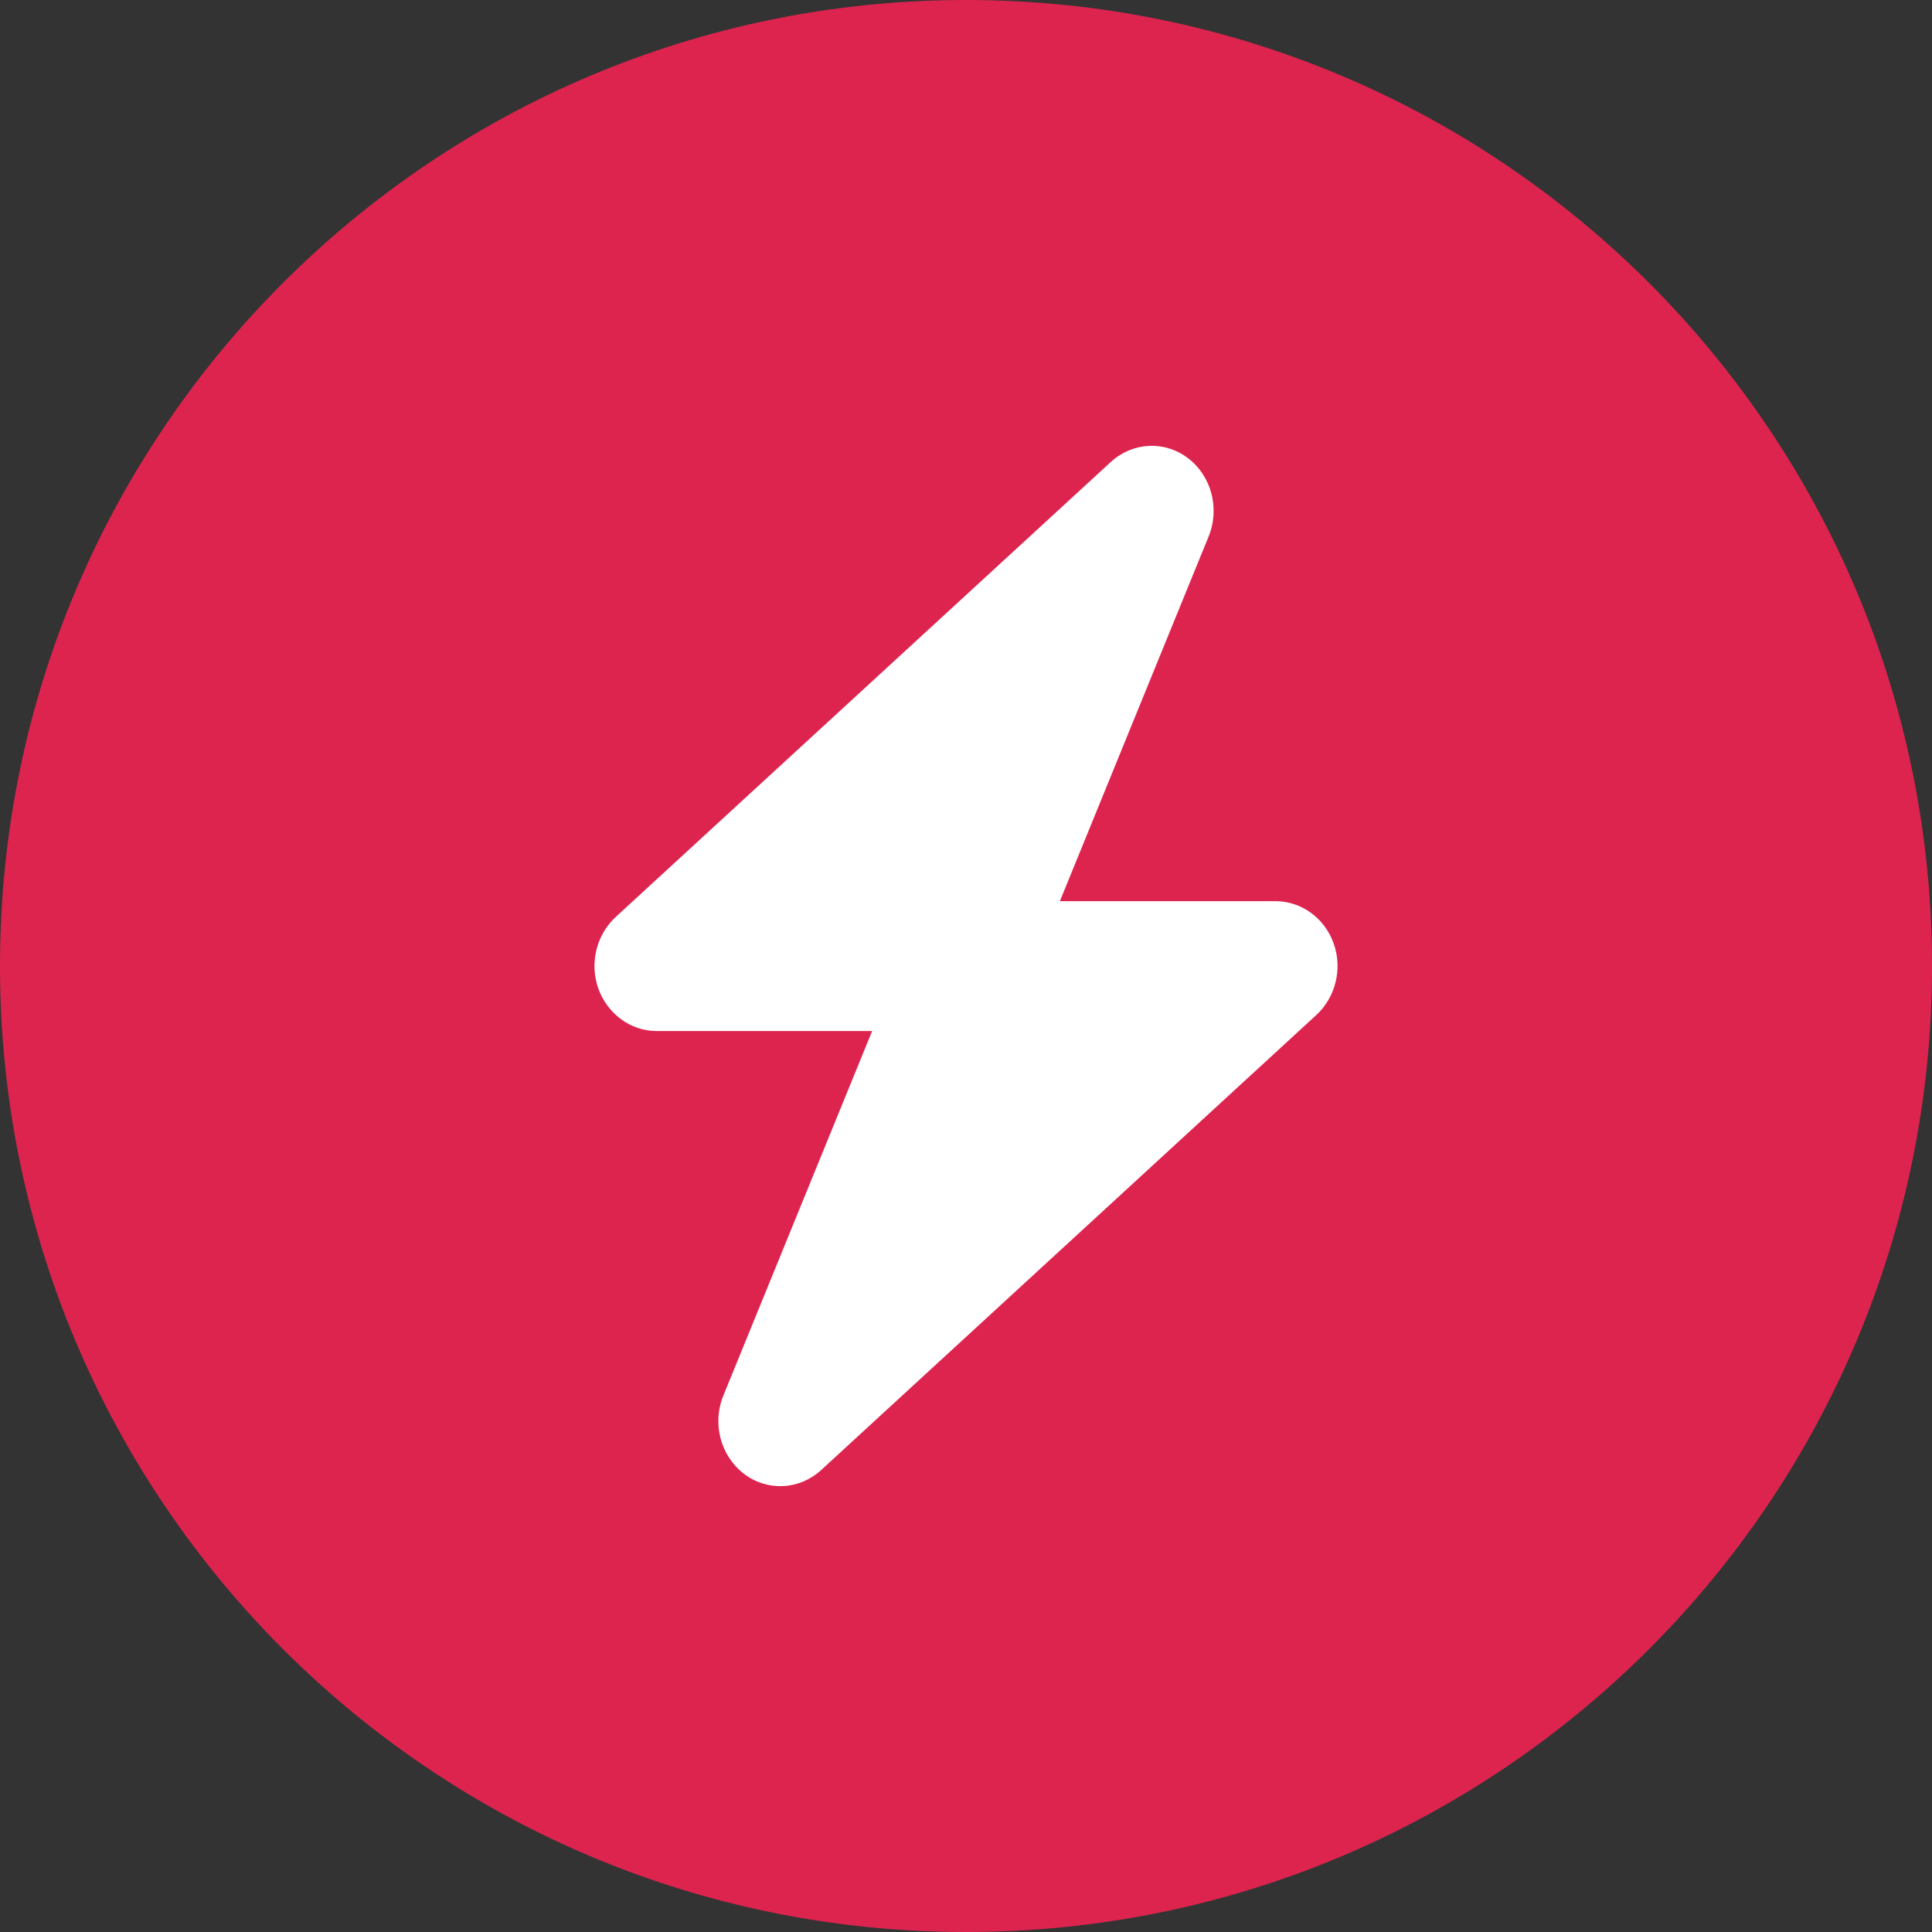
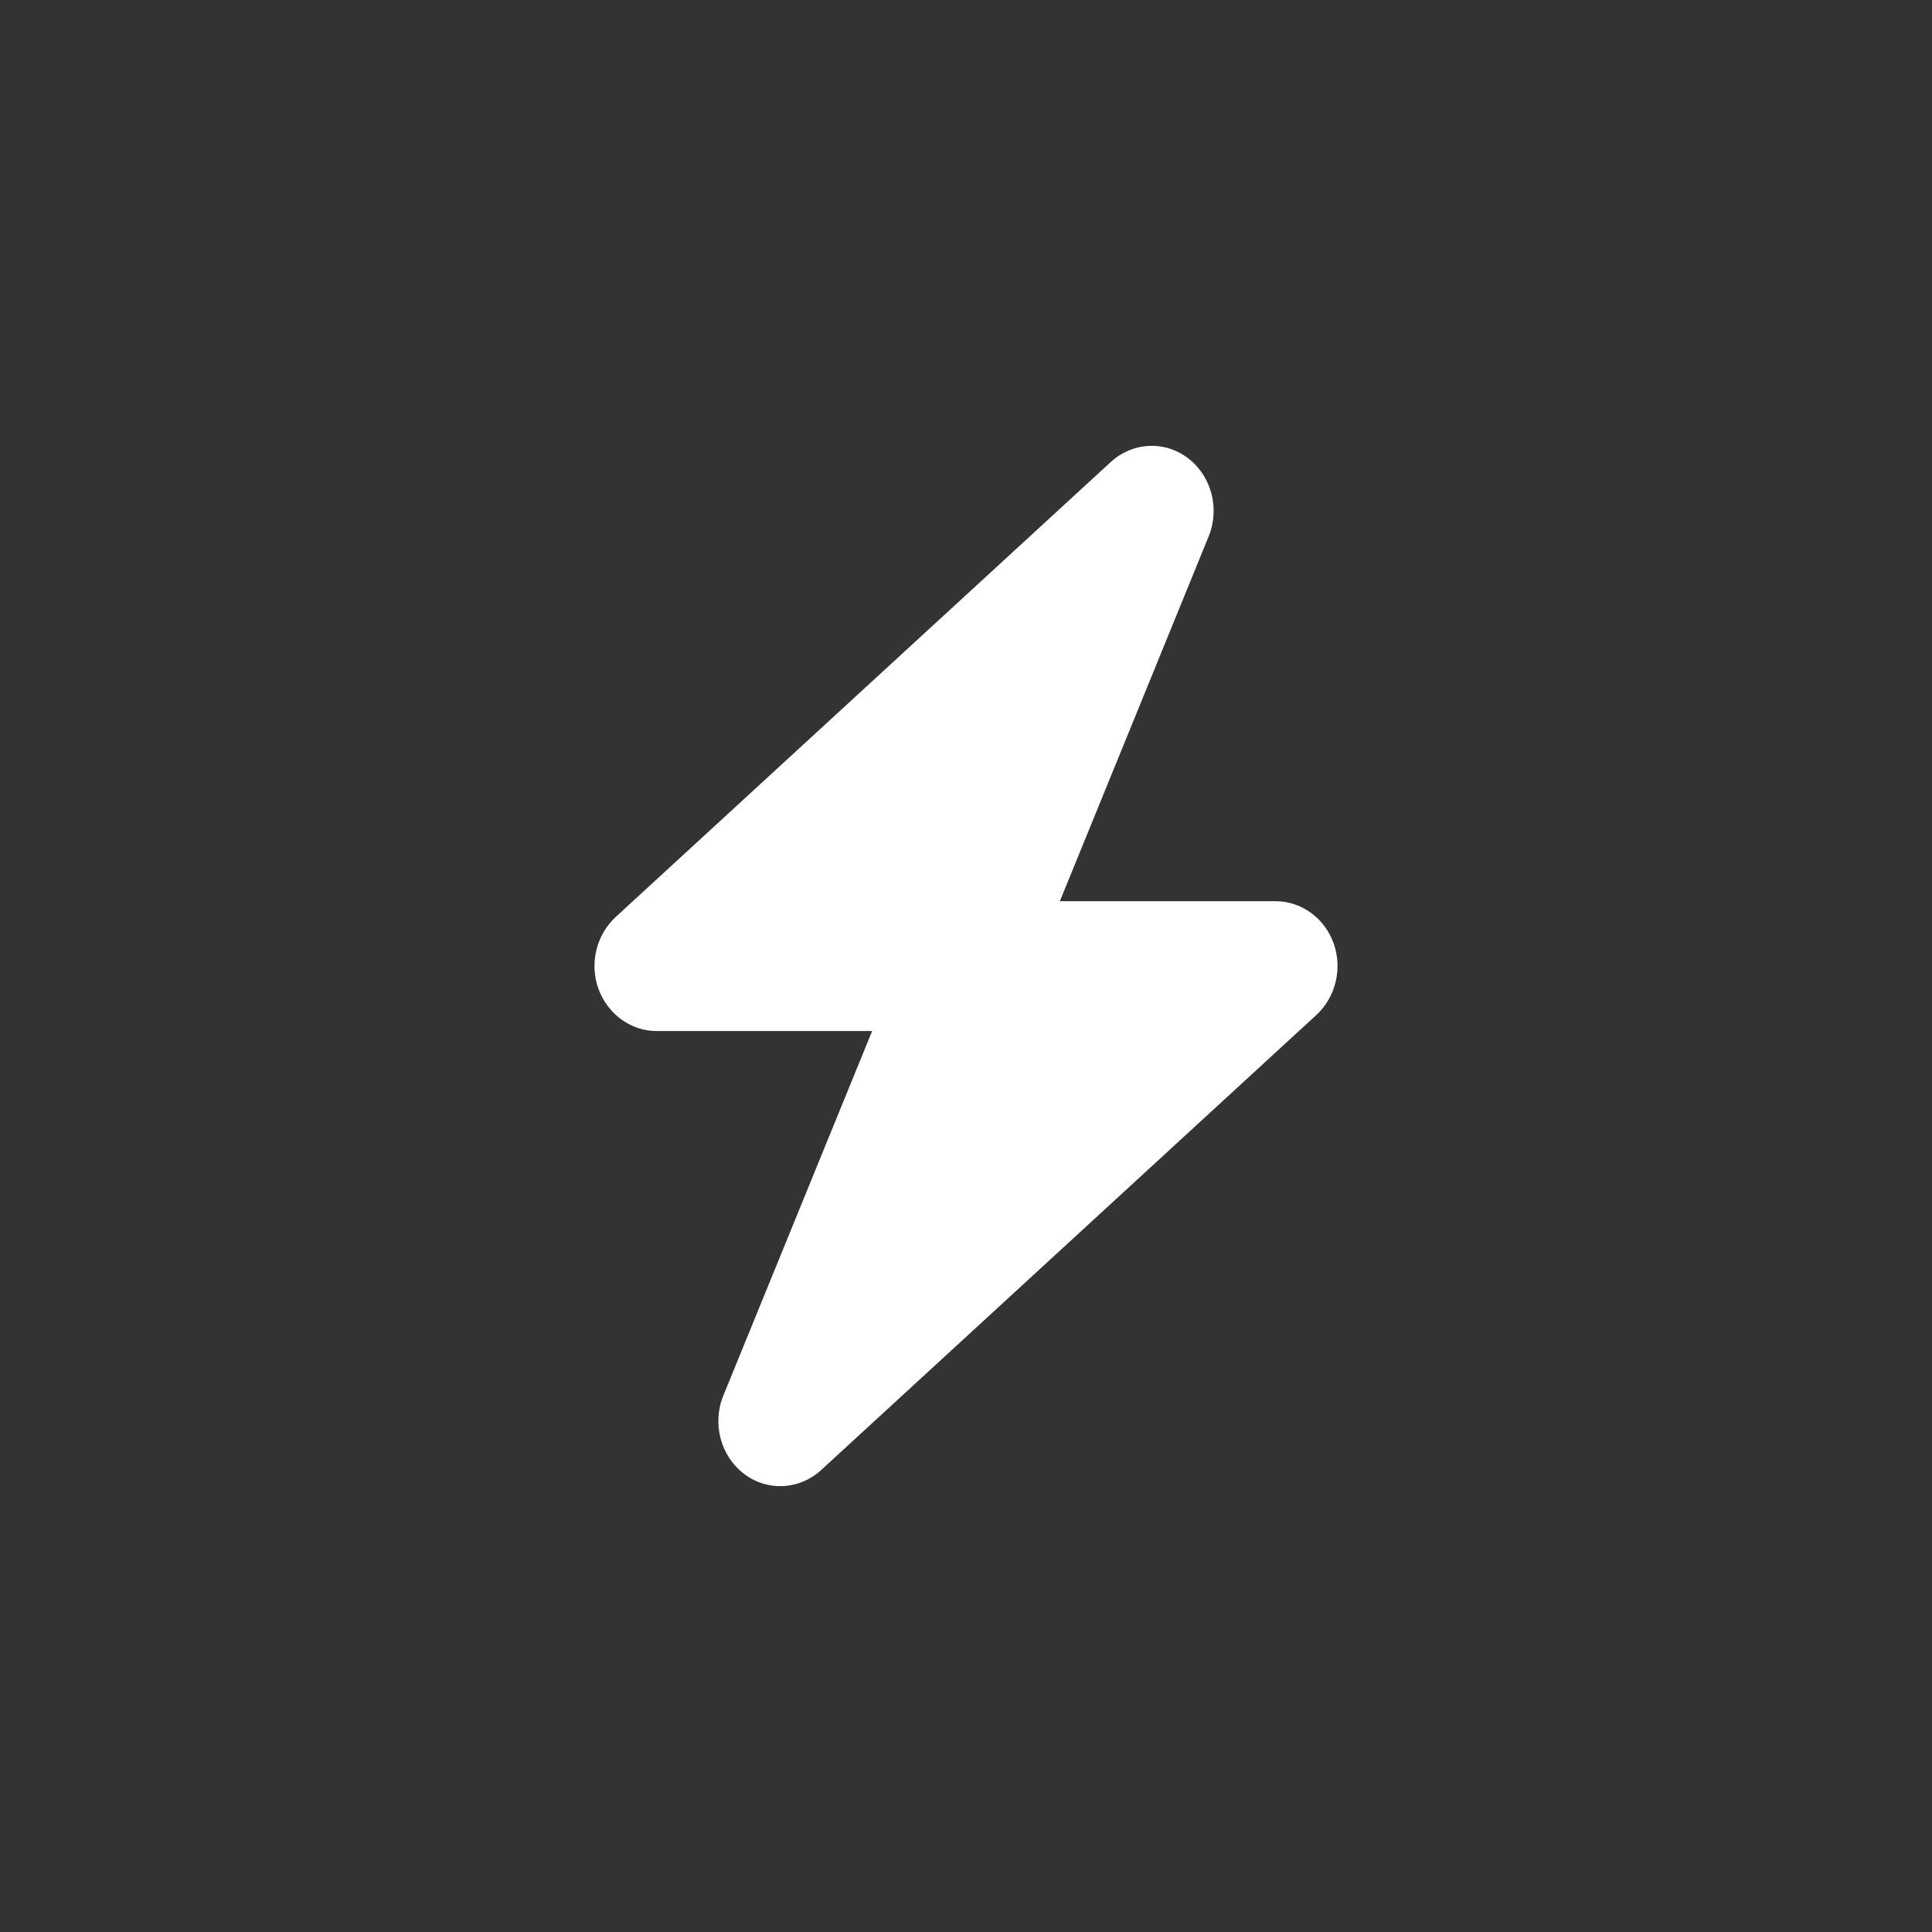
<svg xmlns="http://www.w3.org/2000/svg" width="26" height="26" viewBox="0 0 26 26" fill="none">
  <rect x="0" y="0" width="26" height="26" fill="#333333" stroke="none" />
-   <path d="M13 26C20.18 26 26 20.18 26 13C26 5.82 20.18 0 13 0C5.82 0 0 5.82 0 13C0 20.18 5.82 26 13 26Z" fill="#DD244F" />
  <path d="M16.265 7.22C16.419 6.845 16.304 6.408 15.989 6.167C15.674 5.926 15.244 5.948 14.95 6.216L8.285 12.341C8.025 12.582 7.931 12.967 8.053 13.306C8.176 13.645 8.488 13.875 8.834 13.875H11.737L9.735 18.78C9.581 19.155 9.696 19.592 10.011 19.833C10.326 20.074 10.756 20.052 11.05 19.784L17.715 13.659C17.976 13.418 18.069 13.033 17.947 12.694C17.825 12.355 17.515 12.128 17.166 12.128H14.263L16.265 7.22Z" fill="white" />
</svg>